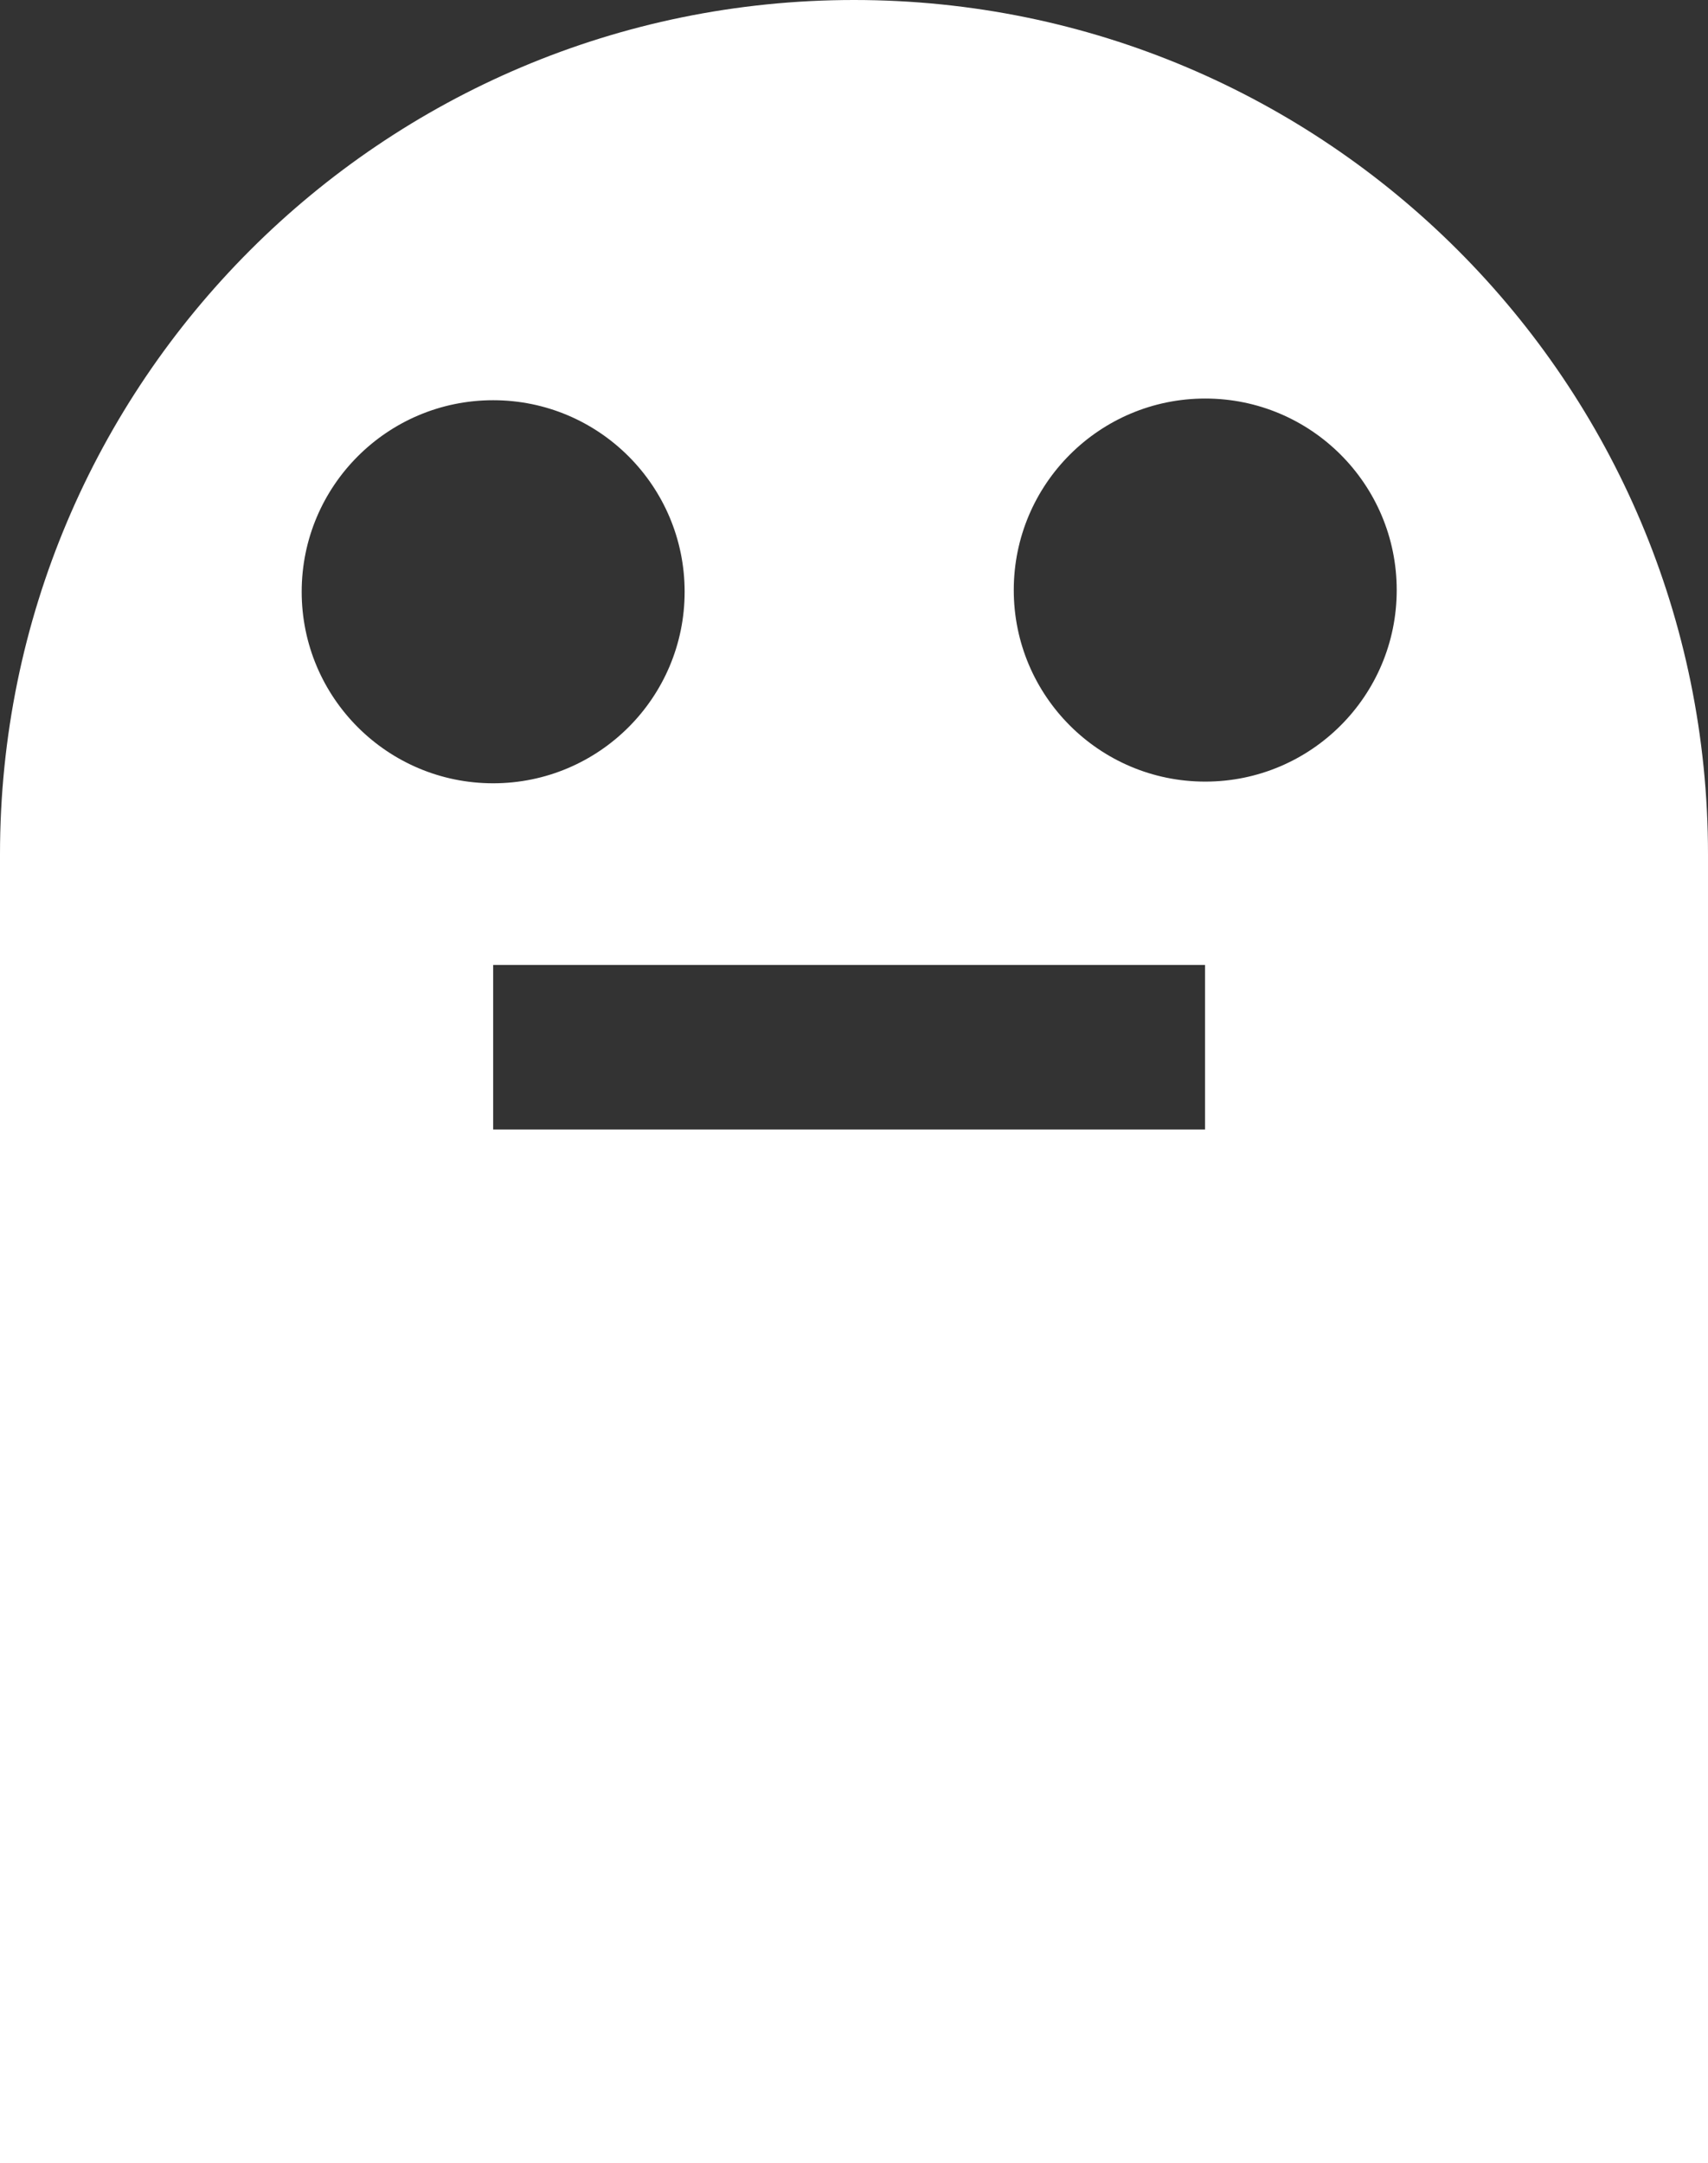
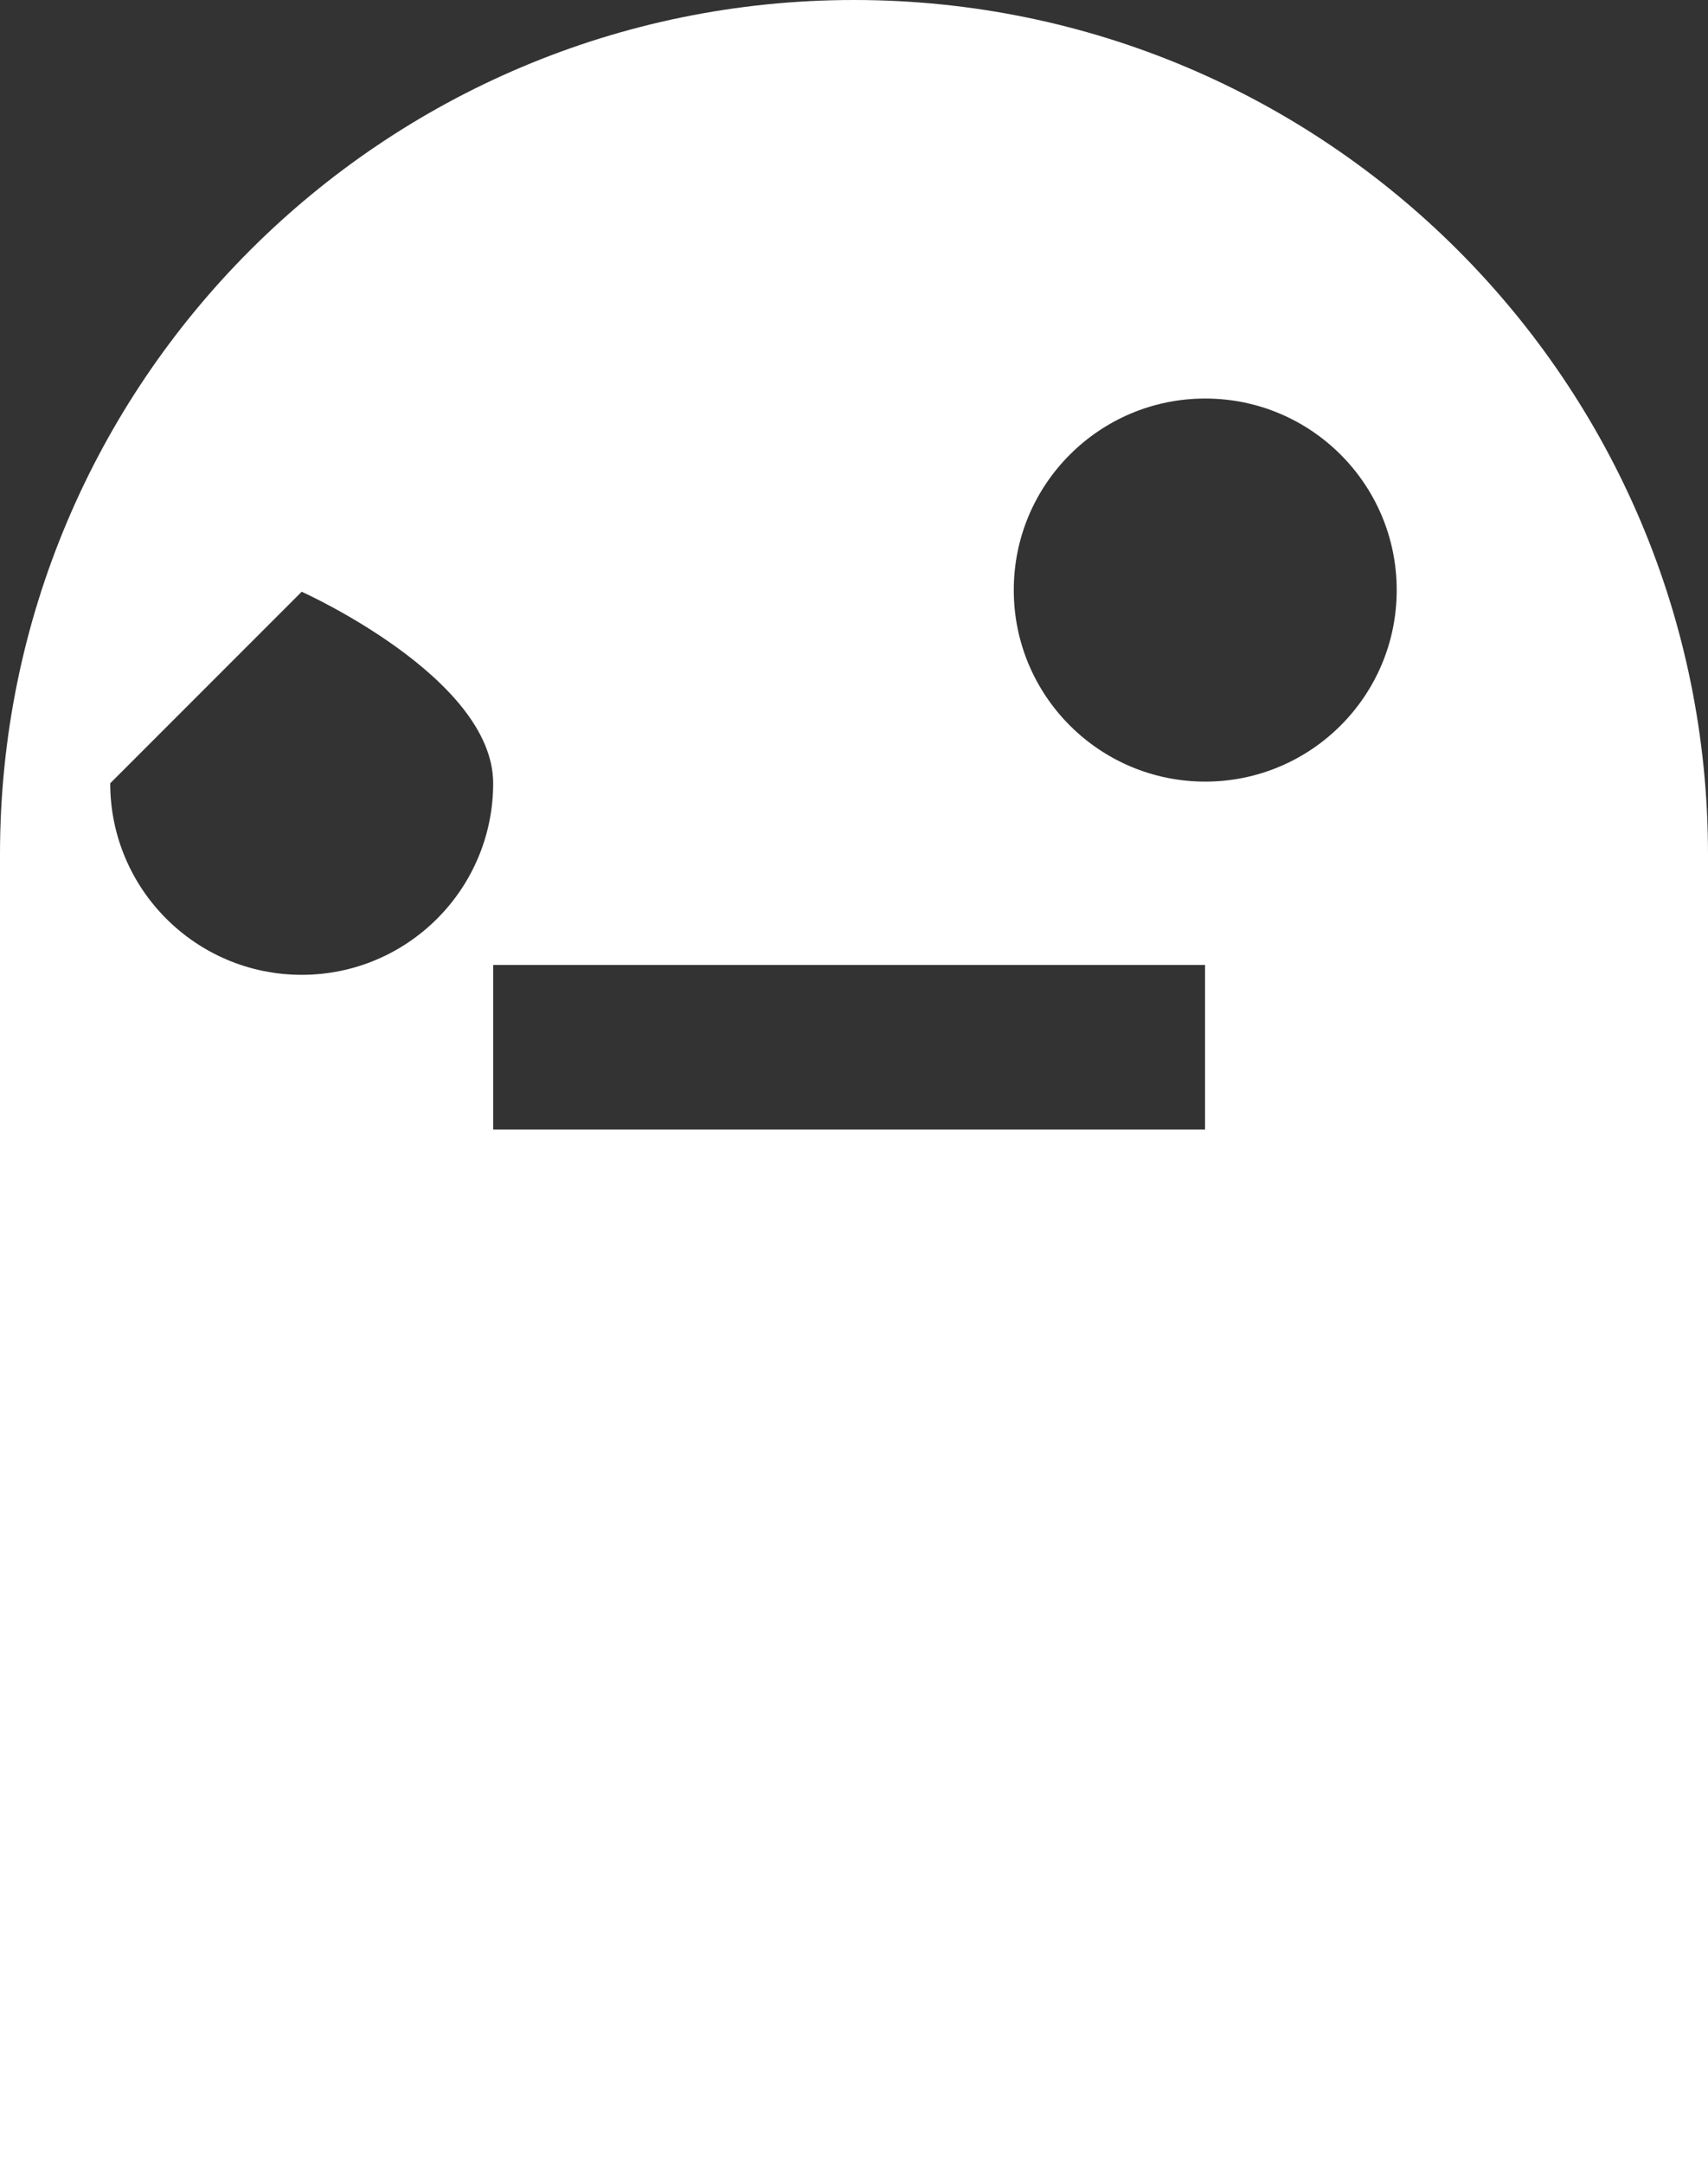
<svg xmlns="http://www.w3.org/2000/svg" id="Layer_2" viewBox="0 0 834.84 1057.03">
  <rect x="0" y="0" width="834.84" height="1057.03" fill="#333333" stroke="none" />
  <defs>
    <style>.cls-1{fill:#fff;}</style>
  </defs>
  <g id="Layer_4">
-     <path class="cls-1" d="M417.42,0C186.88,0,0,186.88,0,417.42v639.61H834.84V417.42C834.84,186.88,647.95,0,417.42,0ZM147.46,289.15c0-51.69,41.9-93.59,93.59-93.59s93.59,41.9,93.59,93.59-41.9,93.59-93.59,93.59-93.59-41.9-93.59-93.59Zm441.53,262.76H241.05v-80.39h347.95v80.39Zm.11-169.99c-51.69,0-93.59-41.9-93.59-93.59s41.9-93.59,93.59-93.59,93.59,41.9,93.59,93.59-41.9,93.59-93.59,93.59Z" />
+     <path class="cls-1" d="M417.42,0C186.88,0,0,186.88,0,417.42v639.61H834.84V417.42C834.84,186.88,647.95,0,417.42,0ZM147.46,289.15s93.59,41.9,93.59,93.59-41.9,93.59-93.59,93.59-93.59-41.9-93.59-93.59Zm441.53,262.76H241.05v-80.39h347.95v80.39Zm.11-169.99c-51.69,0-93.59-41.9-93.59-93.59s41.9-93.59,93.59-93.59,93.59,41.9,93.59,93.59-41.9,93.59-93.59,93.59Z" />
  </g>
</svg>